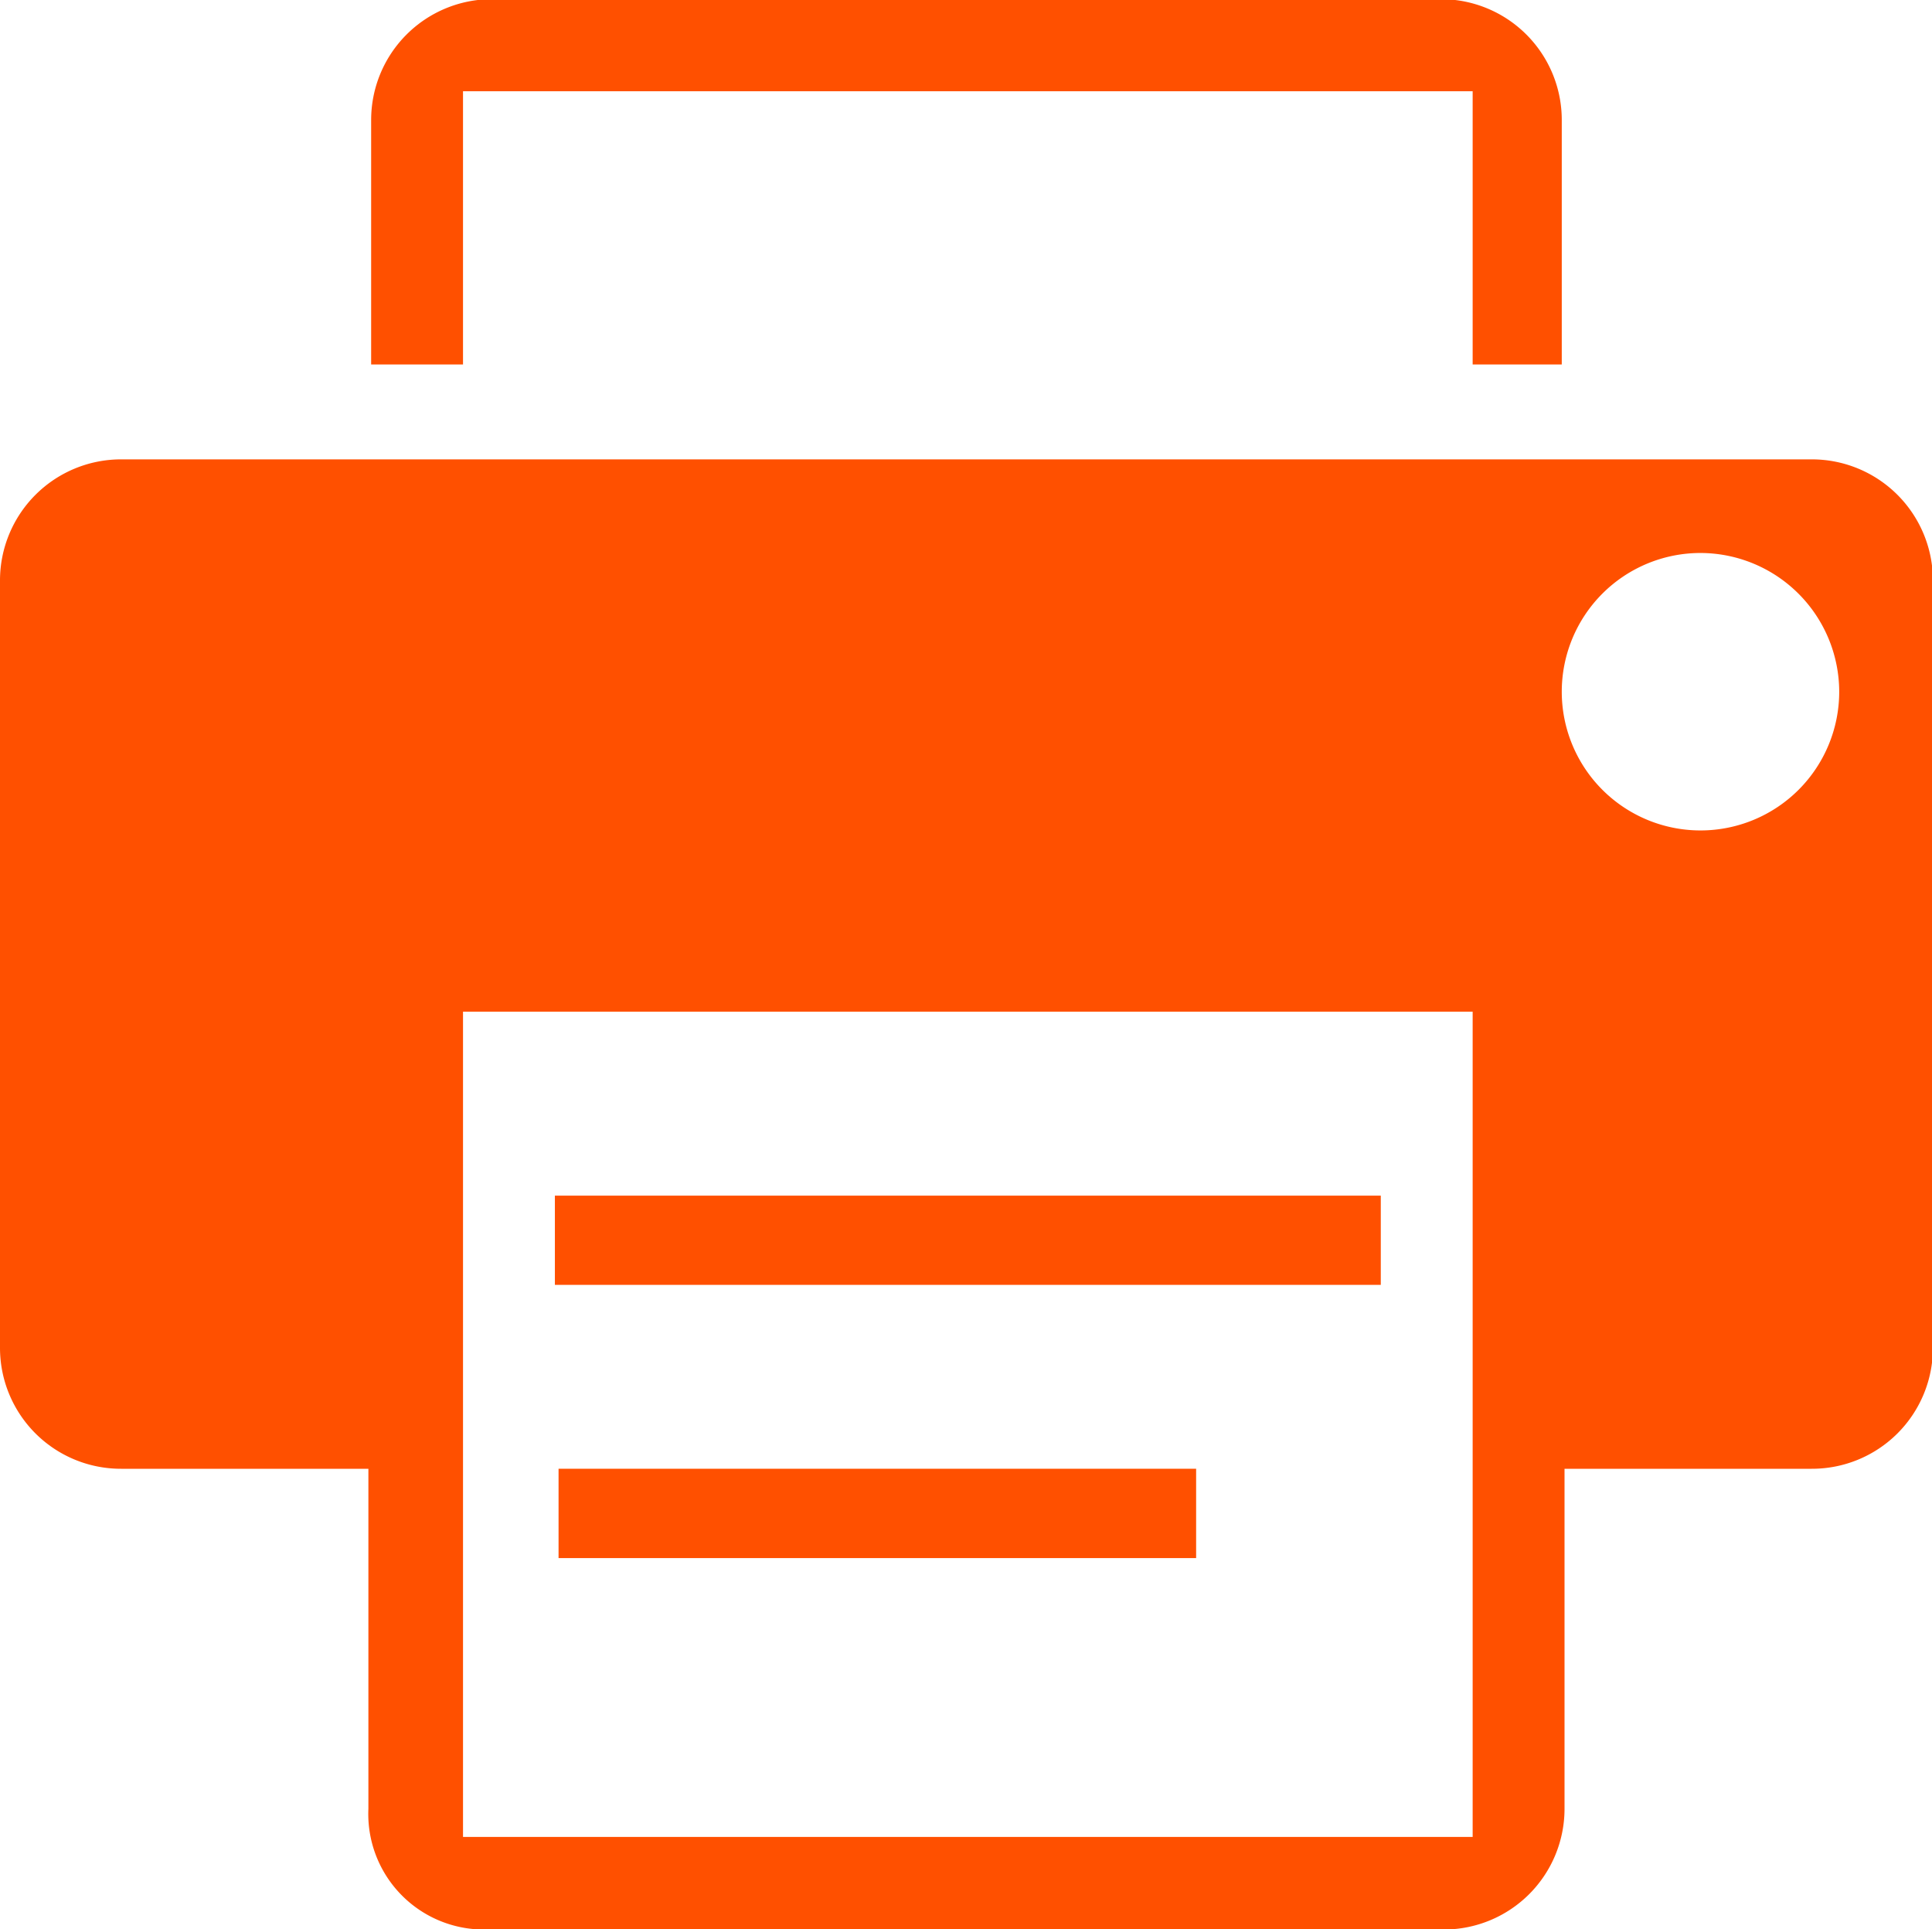
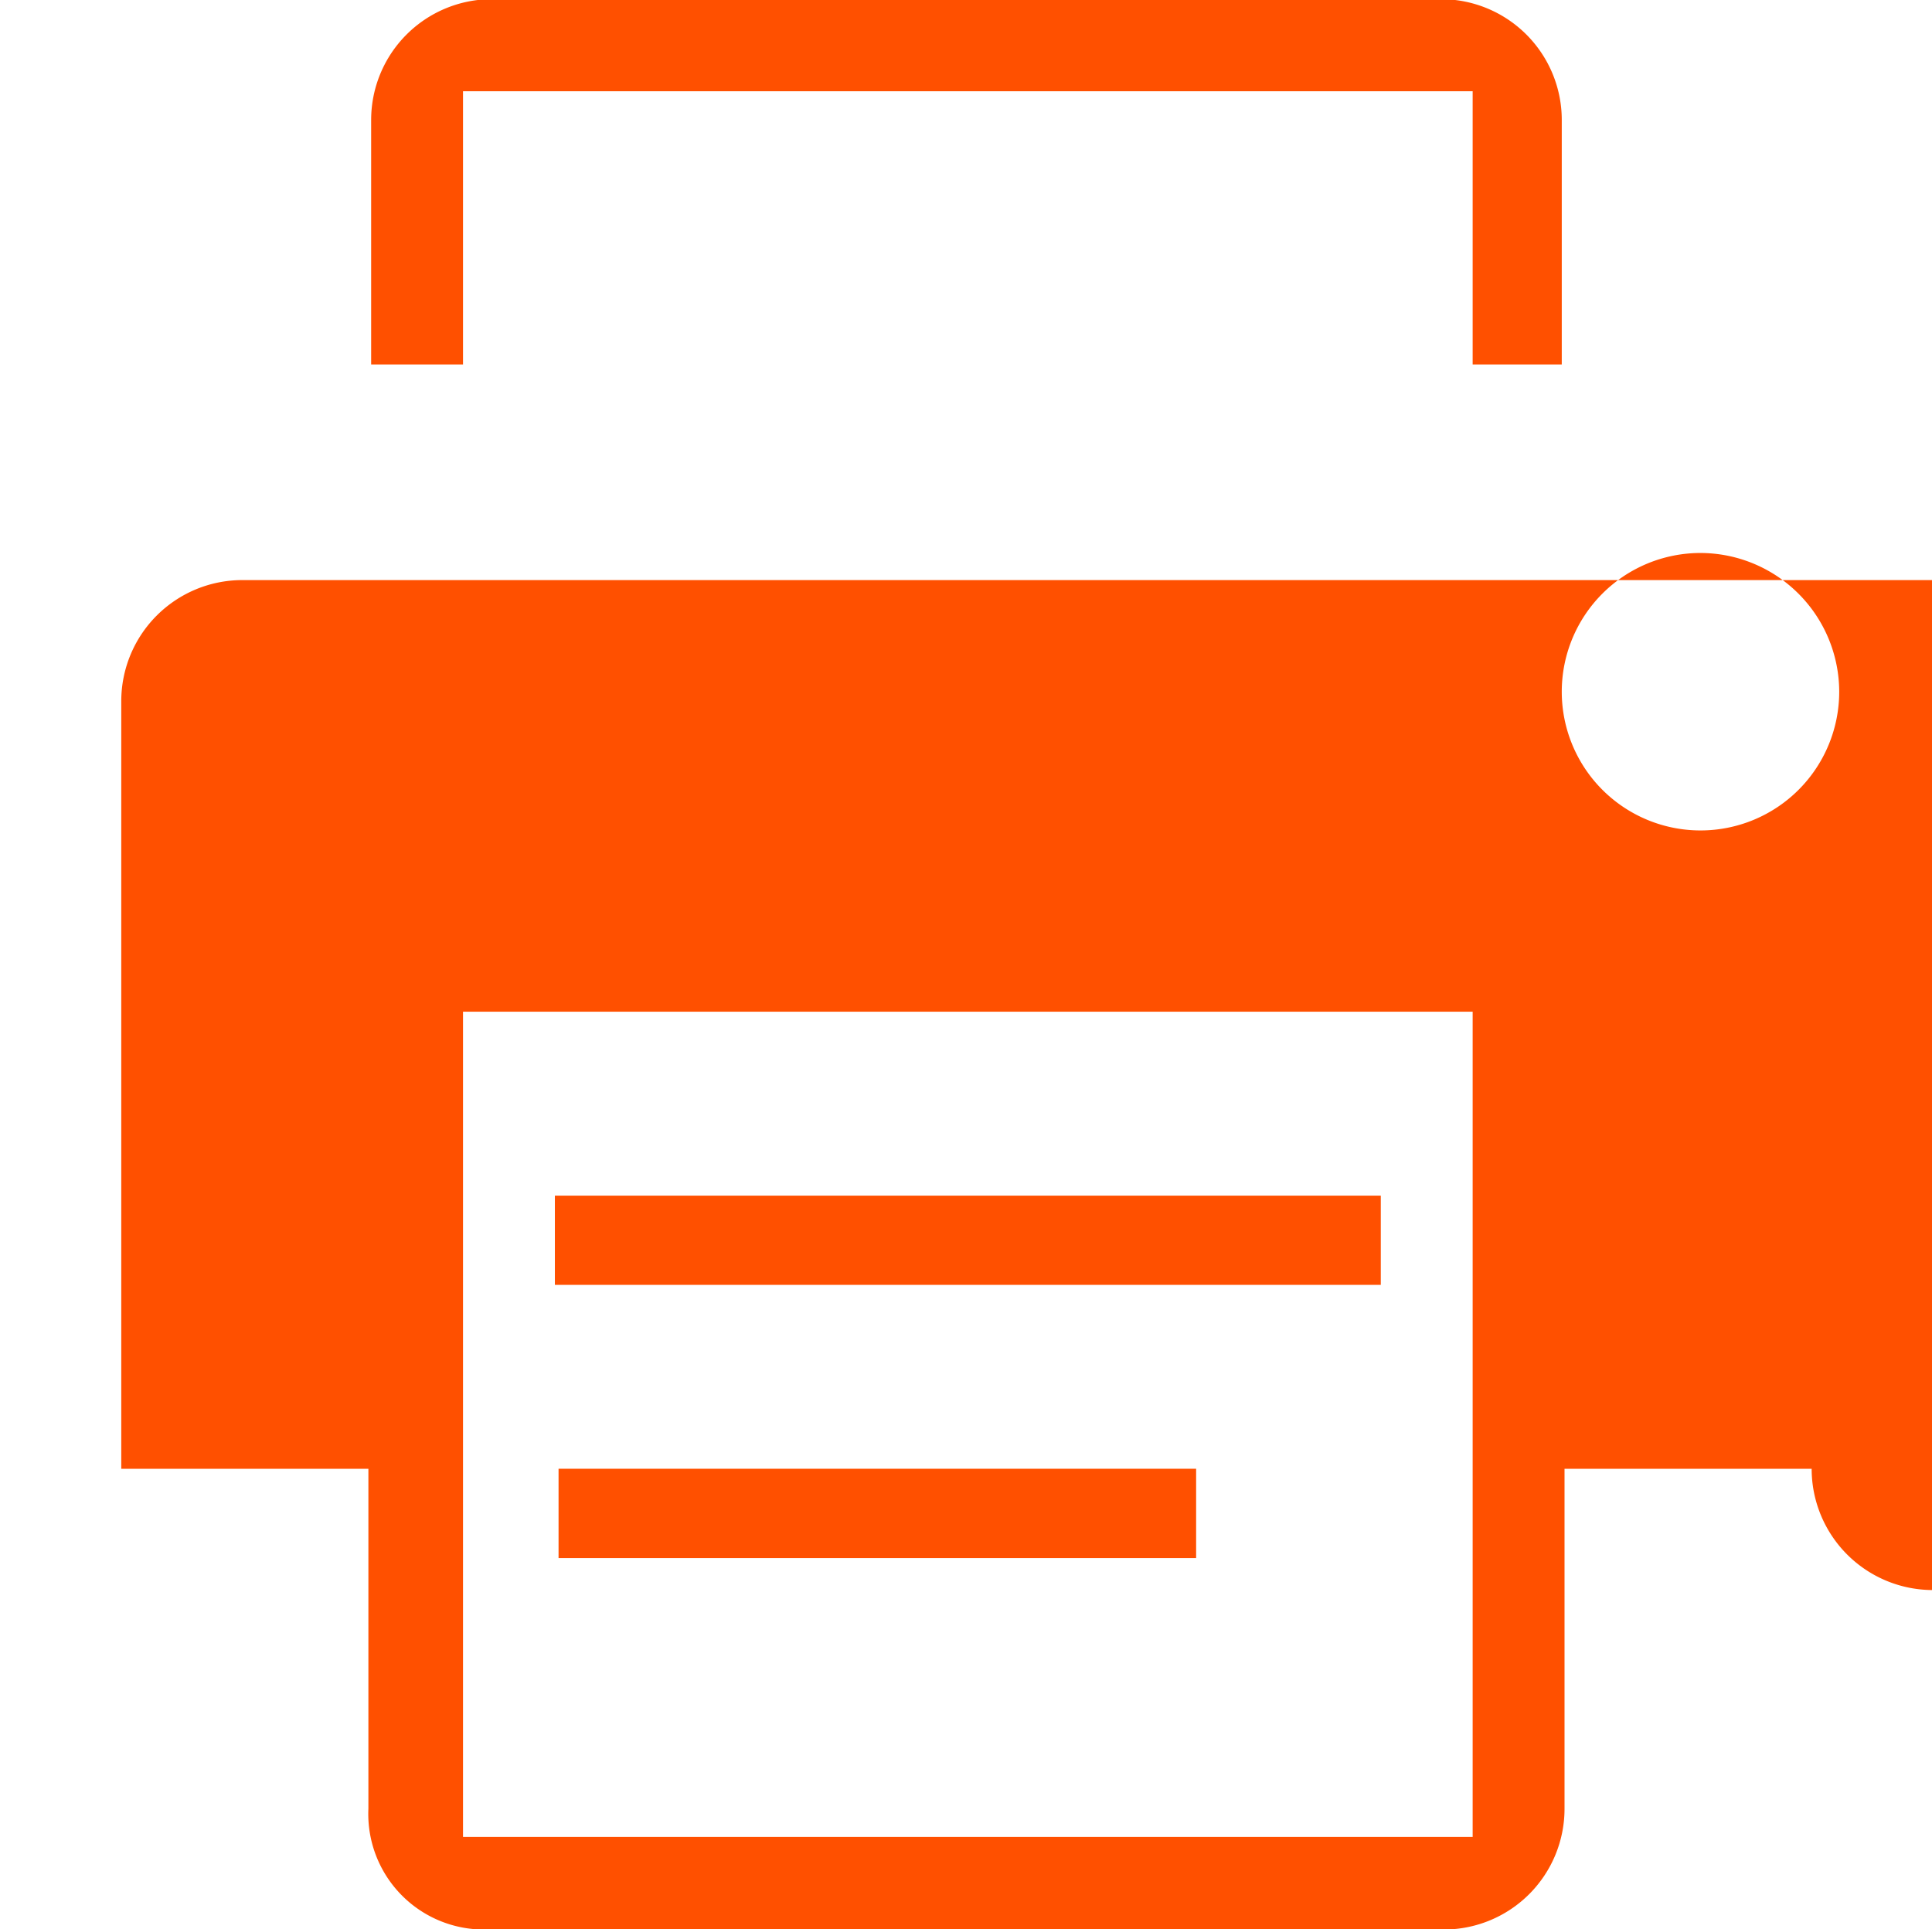
<svg xmlns="http://www.w3.org/2000/svg" width="21.03" height="21" viewBox="0 0 21.03 21">
  <defs>
    <style>
      .cls-1 {
        fill: #ff5000;
        fill-rule: evenodd;
      }
    </style>
  </defs>
-   <path id="print" class="cls-1" d="M1098.69,544.987H1096v3.7a1.314,1.314,0,0,1-1.31,1.315h-10.46a1.258,1.258,0,0,1-1.25-1.315v-3.7h-2.69a1.316,1.316,0,0,1-1.32-1.314v-8.358a1.318,1.318,0,0,1,1.32-1.315h18.4a1.318,1.318,0,0,1,1.32,1.315v8.358A1.316,1.316,0,0,1,1098.69,544.987Zm-3.69-4.975h-10.99v8.982H1095v-8.982Zm2.48-4.993a1.51,1.51,0,1,0,1.51,1.51A1.513,1.513,0,0,0,1097.48,535.019Zm-3.48,7.966h-8.99v-0.971H1094v0.971Zm-2.01,2.974h-6.94v-0.972h6.94v0.972Zm3.01-15.966h-10.99v2.974h-1v-2.661a1.315,1.315,0,0,1,1.31-1.315h10.34a1.315,1.315,0,0,1,1.31,1.315v2.661H1095v-2.974Z" transform="translate(-1078.97 -529)" />
+   <path id="print" class="cls-1" d="M1098.69,544.987H1096v3.7a1.314,1.314,0,0,1-1.31,1.315h-10.46a1.258,1.258,0,0,1-1.25-1.315v-3.7h-2.69v-8.358a1.318,1.318,0,0,1,1.32-1.315h18.4a1.318,1.318,0,0,1,1.32,1.315v8.358A1.316,1.316,0,0,1,1098.69,544.987Zm-3.69-4.975h-10.99v8.982H1095v-8.982Zm2.48-4.993a1.51,1.51,0,1,0,1.51,1.51A1.513,1.513,0,0,0,1097.48,535.019Zm-3.48,7.966h-8.99v-0.971H1094v0.971Zm-2.01,2.974h-6.94v-0.972h6.94v0.972Zm3.01-15.966h-10.99v2.974h-1v-2.661a1.315,1.315,0,0,1,1.31-1.315h10.34a1.315,1.315,0,0,1,1.31,1.315v2.661H1095v-2.974Z" transform="translate(-1078.97 -529)" />
</svg>